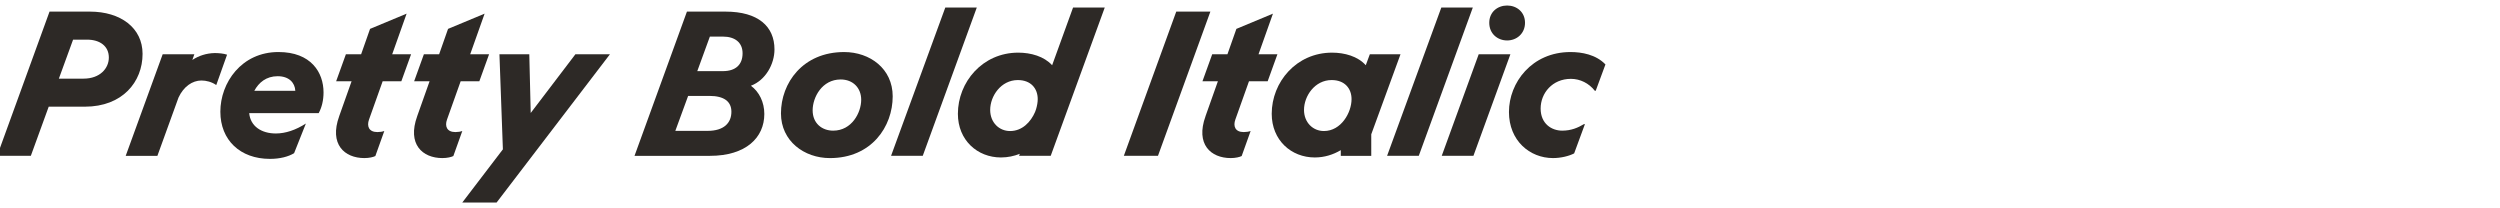
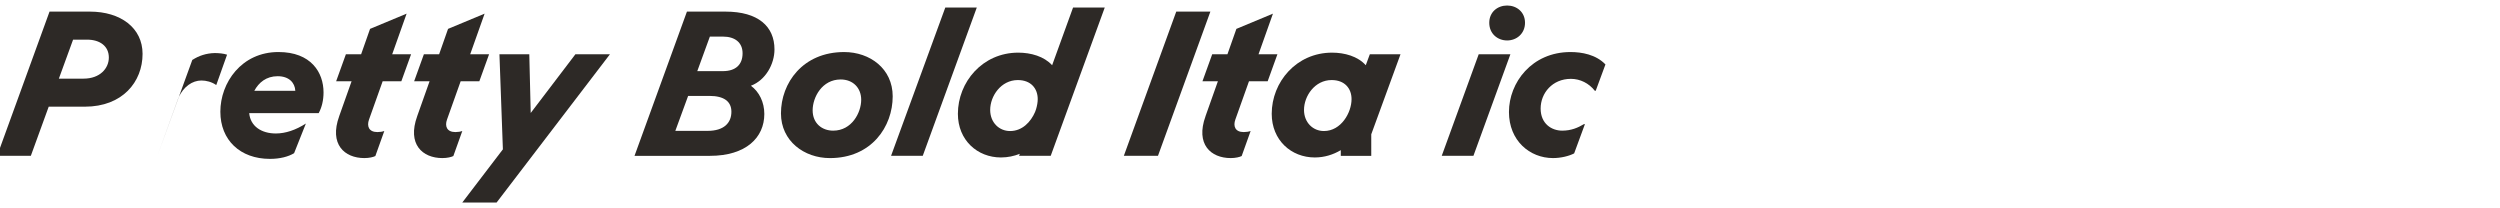
<svg xmlns="http://www.w3.org/2000/svg" id="Layer_1" viewBox="0 0 1920 160">
  <defs>
    <style>.cls-1{fill:#2d2926;stroke-width:0px;}</style>
  </defs>
  <path class="cls-1" d="m38.04,8.92h31.04c23.56,0,40.41,12.48,40.41,32.45,0,21.53-15.45,40.56-44.31,40.56h-27.77l-13.73,37.75H-2.21L38.04,8.92Zm26.05,51.48c12.79,0,19.5-7.96,19.5-16.22,0-8.74-6.86-13.73-16.69-13.73h-10.77l-10.92,29.95h18.88Z" />
-   <path class="cls-1" d="m124.93,41.68h24.34l-1.56,4.37c4.99-3.28,10.76-5.15,17.16-5.3,2.96,0,6.87.31,9.52,1.25l-8.27,23.25h-.16c-3.28-2.34-7.64-3.43-11.23-3.43-7.02,0-13.73,4.68-17.63,13.1l-16.22,44.77h-24.34l28.39-78Z" />
+   <path class="cls-1" d="m124.93,41.68h24.34l-1.56,4.37c4.99-3.28,10.76-5.15,17.16-5.3,2.96,0,6.87.31,9.52,1.25l-8.27,23.25h-.16c-3.28-2.34-7.64-3.43-11.23-3.43-7.02,0-13.73,4.68-17.63,13.1l-16.22,44.77l28.39-78Z" />
  <path class="cls-1" d="m169.23,85.83c0-22.31,16.22-45.87,44.62-45.87,24.96,0,34.63,15.6,34.63,31.04,0,5.77-1.25,11.39-3.74,15.91h-53.35c.94,10.14,9.52,15.6,20.44,15.6,7.49,0,15.29-2.65,23.09-7.64l-9.05,22.78c-4.37,2.65-10.76,4.37-18.56,4.37-22.93,0-38.07-14.51-38.07-36.19Zm57.57-16.07c-.31-6.24-4.84-11.23-13.57-11.23s-14.51,4.84-17.94,11.23h31.51Z" />
  <path class="cls-1" d="m260.49,89.26l9.52-26.83h-11.86l7.49-20.75h11.7l6.86-19.5,28.08-11.7-11.08,31.2h14.51l-7.49,20.75h-14.35l-10.45,29.33c-1.87,5.15-.16,9.67,6.4,9.67,2.03,0,3.9-.31,5.15-.78h.16l-6.87,19.19c-1.56.78-4.68,1.56-8.42,1.56-15.29,0-27.14-10.61-19.34-32.14Z" />
  <path class="cls-1" d="m320.39,89.26l9.52-26.83h-11.86l7.49-20.75h11.7l6.86-19.5,28.08-11.7-11.08,31.2h14.51l-7.49,20.75h-14.35l-10.45,29.33c-1.87,5.15-.16,9.67,6.4,9.67,2.03,0,3.9-.31,5.15-.78h.16l-6.87,19.19c-1.56.78-4.68,1.56-8.42,1.56-15.29,0-27.14-10.61-19.34-32.14Z" />
  <path class="cls-1" d="m386.22,114.69l-2.65-73.01h22.93l1.09,45.09,34.32-45.09h26.52l-87.05,113.88h-26.36l31.2-40.87Z" />
  <path class="cls-1" d="m527.56,8.92h29.64c25.12,0,37.6,11.39,37.6,29.02,0,11.23-6.71,23.56-18.1,27.92,6.4,4.68,10.3,12.64,10.3,21.69,0,18.1-14.04,32.14-41.81,32.14h-57.88l40.25-110.76Zm15.91,91.58c12.48,0,18.25-6.08,18.25-14.67,0-7.96-5.77-12.17-16.85-12.17h-16.38l-9.83,26.83h24.8Zm11.7-45.87c9.67,0,15.13-4.84,15.13-13.73,0-8.27-5.93-12.79-14.98-12.79h-10.14l-9.67,26.52h19.66Z" />
  <path class="cls-1" d="m599.78,87.08c0-23.25,16.69-47.11,48.52-47.11,19.81,0,37.29,12.79,37.29,34.01,0,23.25-16.22,47.43-48.21,47.43-19.81,0-37.6-13.1-37.6-34.32Zm61.62-10.45c0-9.05-6.24-15.6-15.76-15.6-14.35,0-21.53,13.73-21.53,23.71s7.18,15.6,15.76,15.6c14.35,0,21.53-13.88,21.53-23.71Z" />
  <path class="cls-1" d="m725.99,5.8h24.18l-41.5,113.88h-24.34l41.65-113.88Z" />
  <path class="cls-1" d="m783.24,118.12c-4.37,1.72-9.2,2.81-14.51,2.81-18.1,0-33.07-13.26-33.07-33.54,0-24.34,18.88-46.96,46.33-46.96,9.67,0,19.81,2.81,26.05,9.67l16.07-44.31h24.34l-41.5,113.88h-24.34l.62-1.56Zm11.7-32.14l.78-2.18c.78-2.65,1.25-5.3,1.25-7.64,0-8.27-5.3-14.67-15.29-14.67-12.95,0-21.22,12.32-21.22,22.93,0,9.67,6.86,16.22,15.29,16.22,9.36,0,15.91-7.02,19.19-14.66Z" />
  <path class="cls-1" d="m903.36,8.92h26.21l-40.25,110.76h-26.21l40.25-110.76Z" />
  <path class="cls-1" d="m925.82,89.26l9.52-26.83h-11.86l7.49-20.75h11.7l6.87-19.5,28.08-11.7-11.08,31.2h14.51l-7.49,20.75h-14.35l-10.45,29.33c-1.87,5.15-.16,9.67,6.4,9.67,2.03,0,3.9-.31,5.15-.78h.16l-6.87,19.19c-1.56.78-4.68,1.56-8.42,1.56-15.29,0-27.14-10.61-19.34-32.14Z" />
  <path class="cls-1" d="m1029.72,115.31c-5.77,3.43-12.48,5.62-19.97,5.62-18.1,0-33.07-13.26-33.07-33.54,0-24.34,18.88-46.96,46.33-46.96,9.67,0,19.81,2.81,25.9,9.67l3.12-8.42h23.56l-22.46,61.47v16.54h-23.4v-4.37Zm8.27-39.16c0-8.27-5.3-14.67-15.29-14.67-12.95,0-21.22,12.32-21.22,22.93,0,9.67,6.87,16.22,15.29,16.22,13.26,0,21.22-14.2,21.22-24.49Z" />
-   <path class="cls-1" d="m1106.94,5.8h24.18l-41.5,113.88h-24.34l41.65-113.88Z" />
  <path class="cls-1" d="m1135.64,41.68h24.34l-28.39,78h-24.34l28.39-78Zm8.11-24.18c0-8.27,6.39-13.26,13.73-13.26s13.73,4.99,13.73,13.26-6.4,13.57-13.73,13.57-13.73-5.15-13.73-13.57Z" />
  <path class="cls-1" d="m1158.88,85.99c0-22.46,17.47-46.02,47.27-46.02,8.58,0,19.5,1.87,26.83,9.52l-7.49,20.28-.78-.16c-4.37-5.62-11.08-9.05-18.25-9.05-14.35,0-23.25,11.08-23.25,22.78s8.42,17,16.54,17c6.86,0,12.01-2.18,16.69-4.99h.78l-8.27,22.46c-3.9,2.03-10.14,3.59-16.22,3.59-17.94,0-33.85-13.42-33.85-35.41Z" />
</svg>